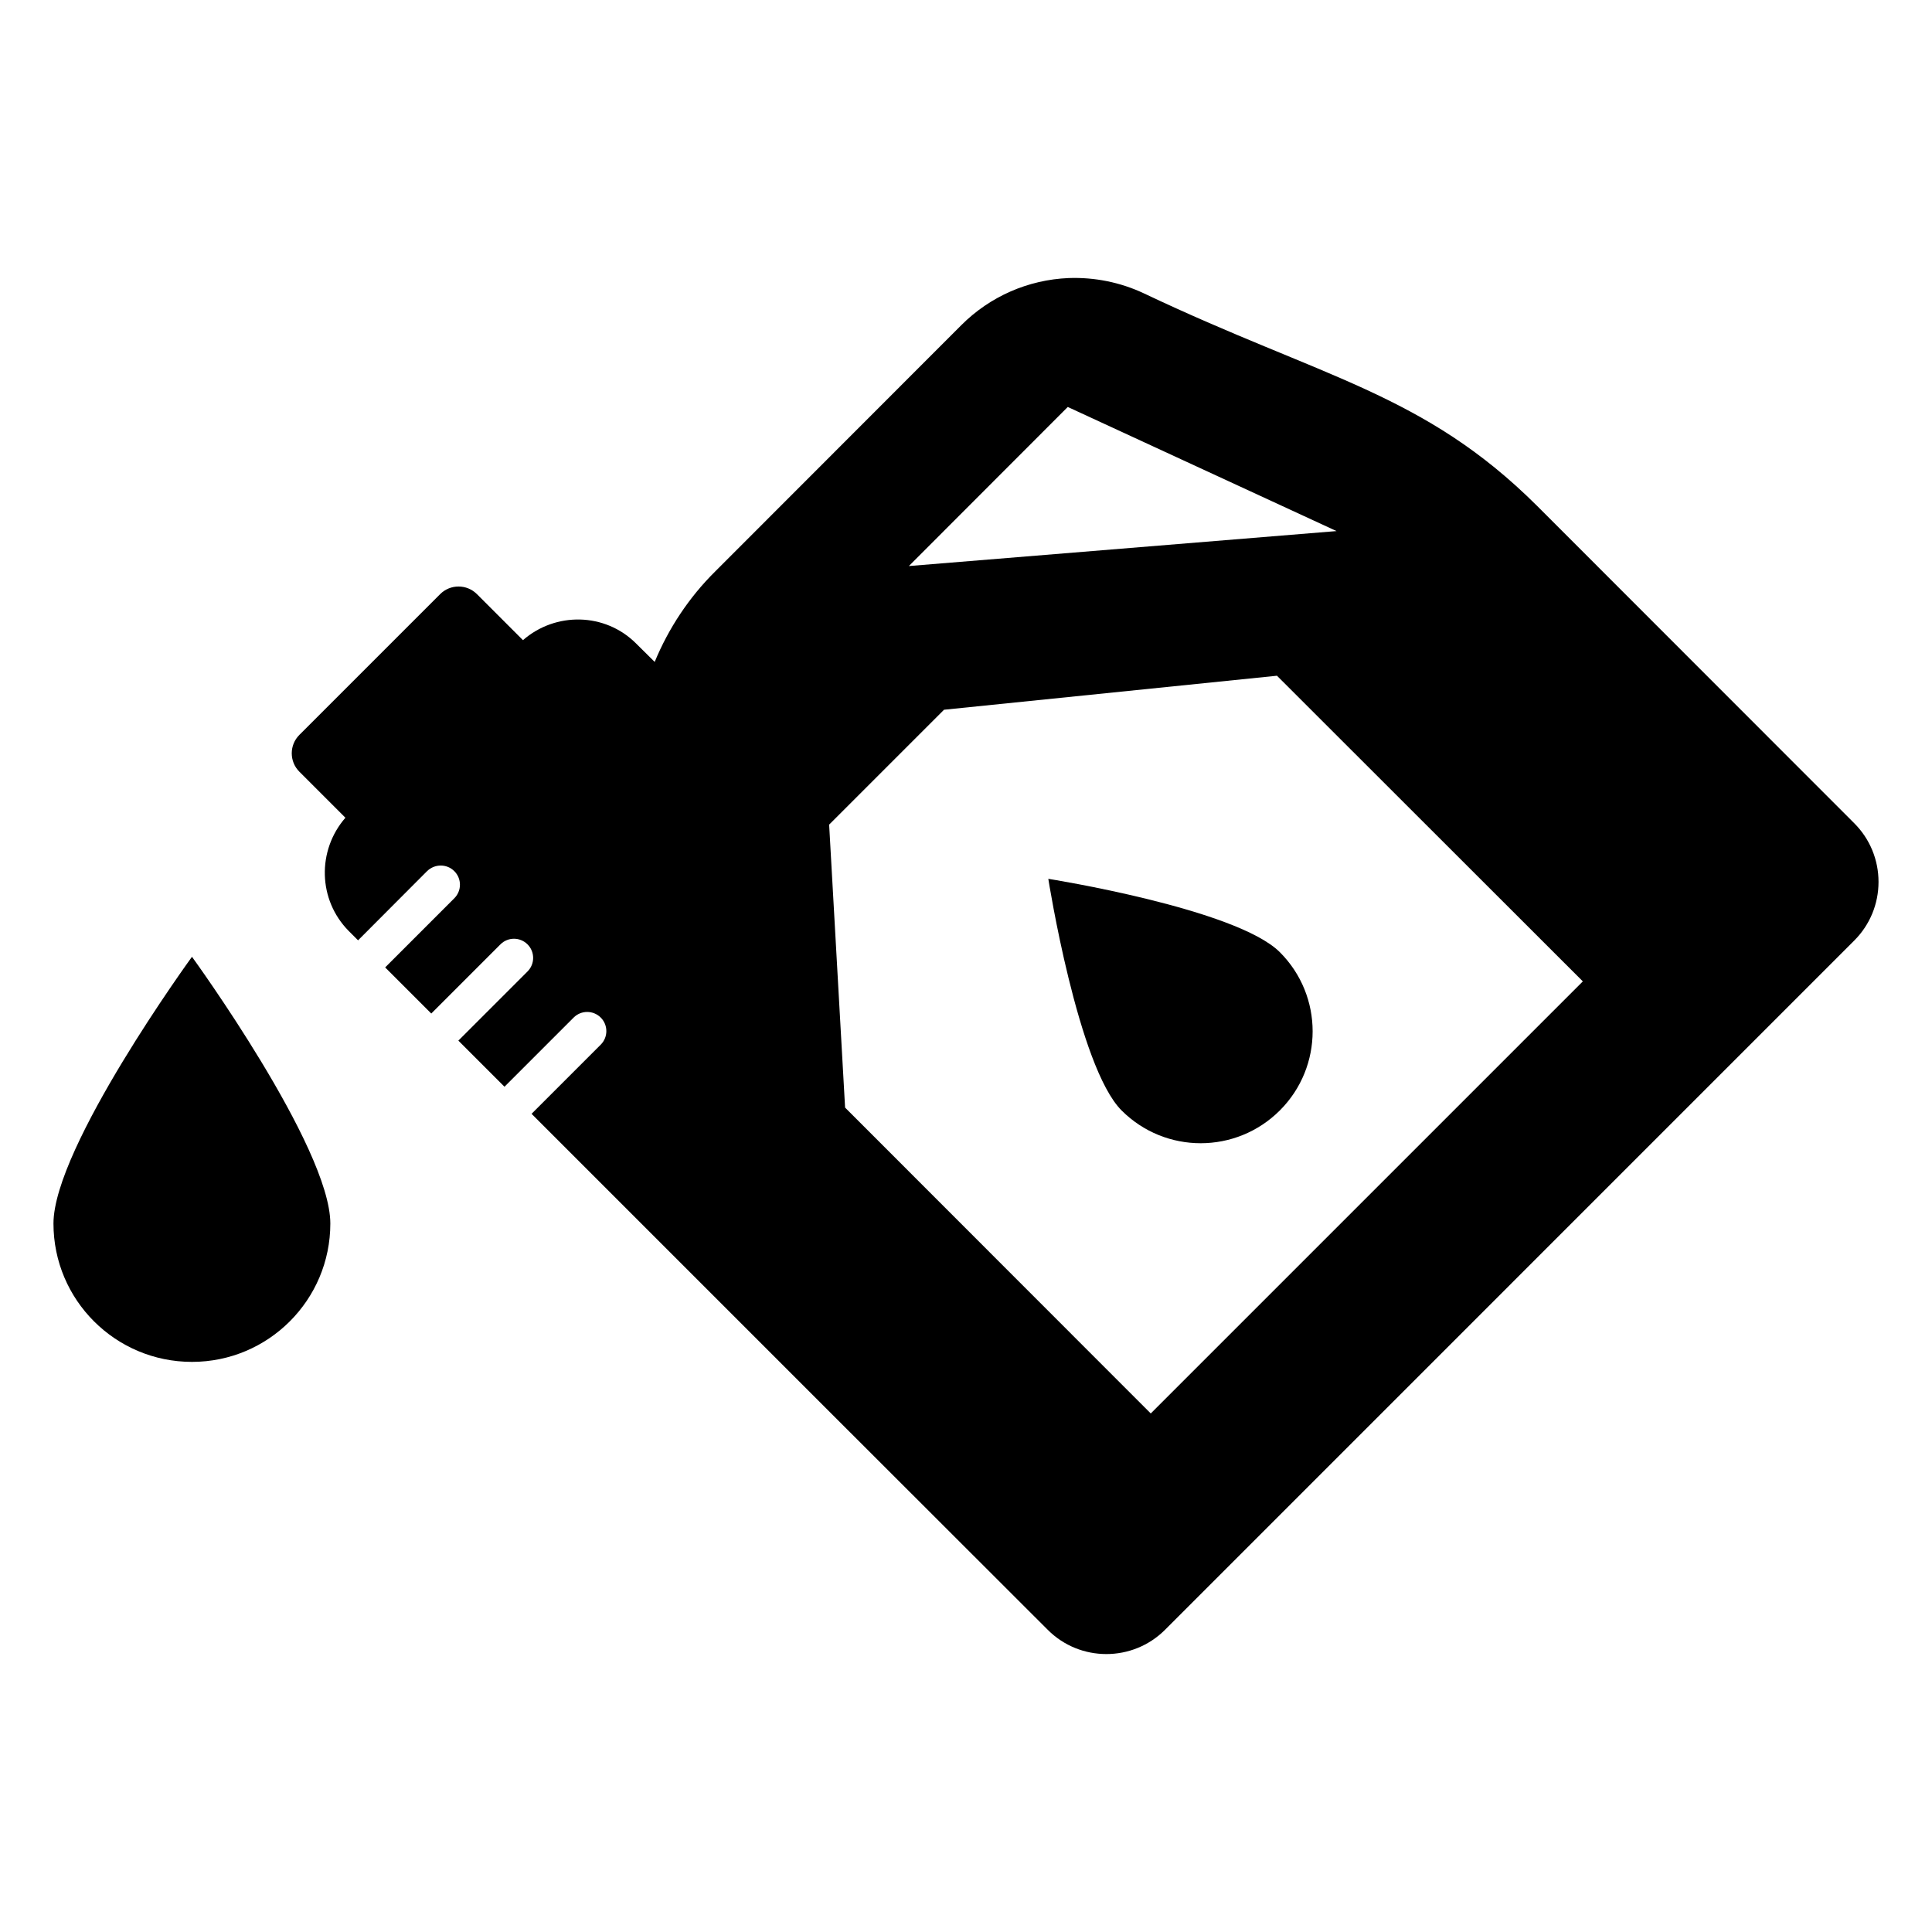
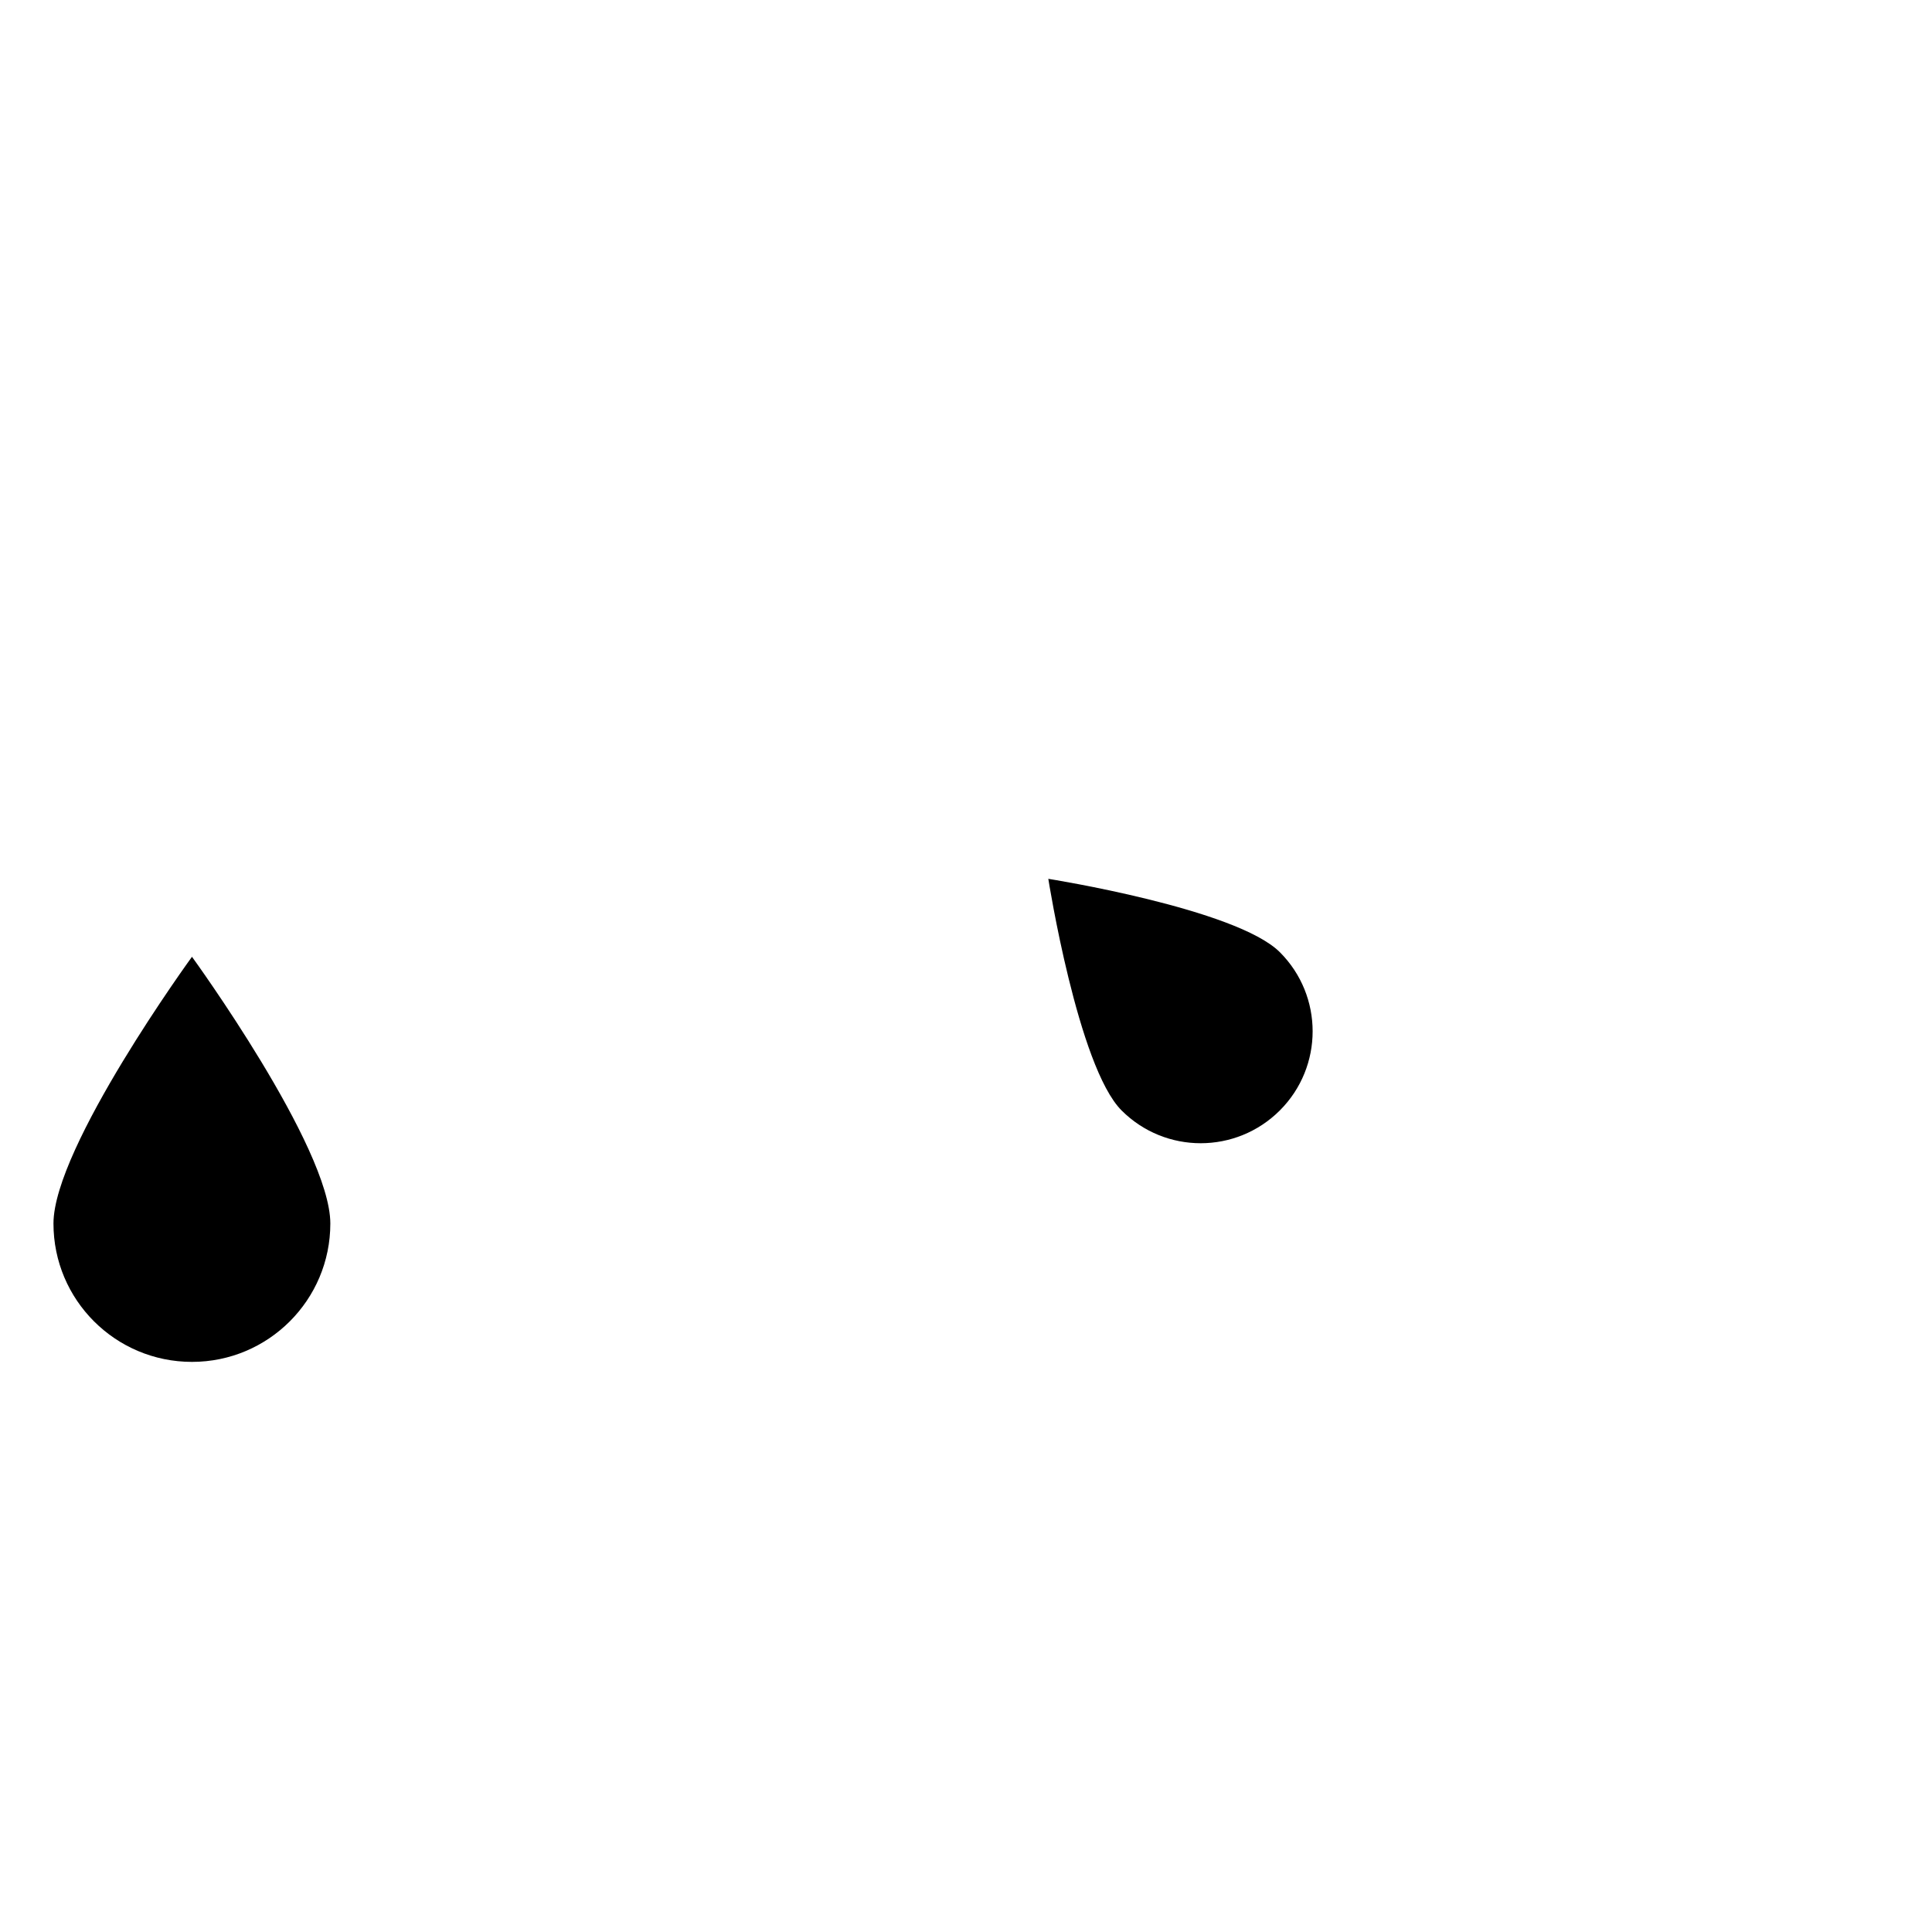
<svg xmlns="http://www.w3.org/2000/svg" fill="#000000" width="800px" height="800px" version="1.1" viewBox="144 144 512 512">
  <g>
-     <path d="m635.41 362.18-84.008-84.059c-30.137-30.02-56.91-33.898-104.22-56.359-6.262-2.953-13.137-4.328-20.008-4.074-10.742 0.457-20.824 4.887-28.41 12.473l-65.324 65.375c-6.824 6.769-12.27 14.969-15.938 23.879l-4.938-4.887c-8.215-8.219-21.363-8.41-29.973-0.879l-12.195-12.195c-2.695-2.695-7.062-2.695-9.758 0l-37.301 37.301c-2.695 2.695-2.695 7.062 0 9.758l12.199 12.199c-7.543 8.656-7.297 21.781 0.91 30.039l2.445 2.445 18.277-18.328c2.035-1.984 5.246-1.984 7.231 0s1.984 5.191 0 7.18l-18.328 18.328 12.219 12.219 18.328-18.328c1.984-1.984 5.191-1.984 7.18 0 1.984 1.984 1.984 5.191 0 7.18l-18.328 18.328 12.219 12.219 18.328-18.328c1.984-1.984 5.191-1.984 7.18 0 1.984 1.984 1.984 5.191 0 7.18l-18.328 18.328 77.695 77.695 59.109 59.059c4.277 4.277 9.879 6.414 15.527 6.414 5.602 0 11.25-2.137 15.527-6.414l182.68-182.69c4.125-4.125 6.418-9.676 6.418-15.527 0-5.856-2.293-11.406-6.418-15.531zm-208.44-110.33 71.227 32.891-113.34 9.266zm21.992 266.73-81.004-81.055-4.227-74.992 30.445-30.445 88.234-9.012 81.059 81z" />
    <path d="m441.24 438.29c11.574 11.574 30.344 11.574 41.941-0.023 11.574-11.574 11.574-30.344 0-41.918-11.574-11.574-61.367-19.449-61.367-19.449-0.004 0 7.852 49.816 19.426 61.391z" />
    <path d="m158.17 468.25c0 20.246 16.418 36.664 36.707 36.664 20.246 0 36.664-16.418 36.664-36.664s-36.664-70.691-36.664-70.691c-0.004 0-36.707 50.445-36.707 70.691z" />
  </g>
</svg>